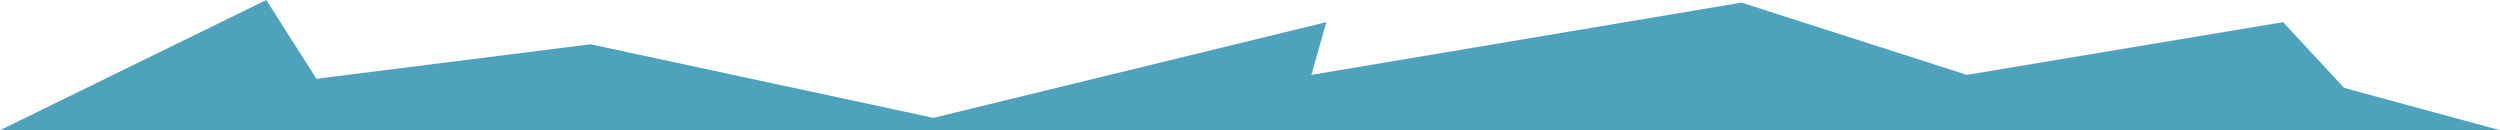
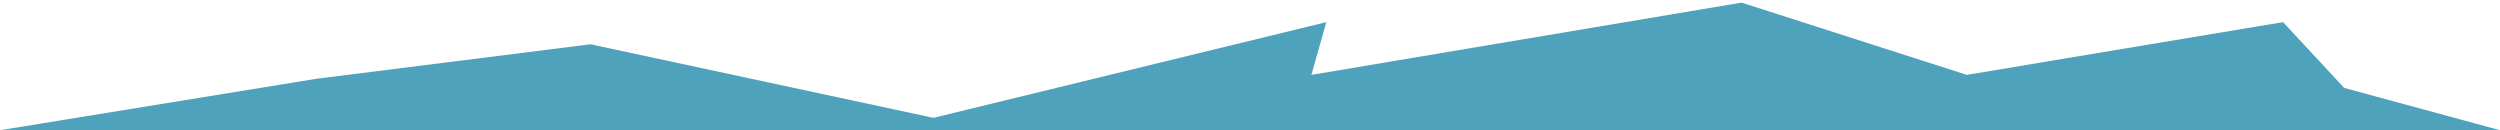
<svg xmlns="http://www.w3.org/2000/svg" width="1920" height="100" viewBox="0 0 1920 100" fill="none">
-   <path d="M1018.61 17L716.841 90.5L453.5 34L243 60.5L204.5 0L0 100H1920L1800.29 67.5L1753.4 17L1510.5 57.5L1337.5 2L1007.14 57.5L1018.61 17Z" fill="#4EA2BC" />
+   <path d="M1018.61 17L716.841 90.5L453.5 34L243 60.5L0 100H1920L1800.29 67.5L1753.4 17L1510.5 57.5L1337.5 2L1007.14 57.5L1018.61 17Z" fill="#4EA2BC" />
</svg>